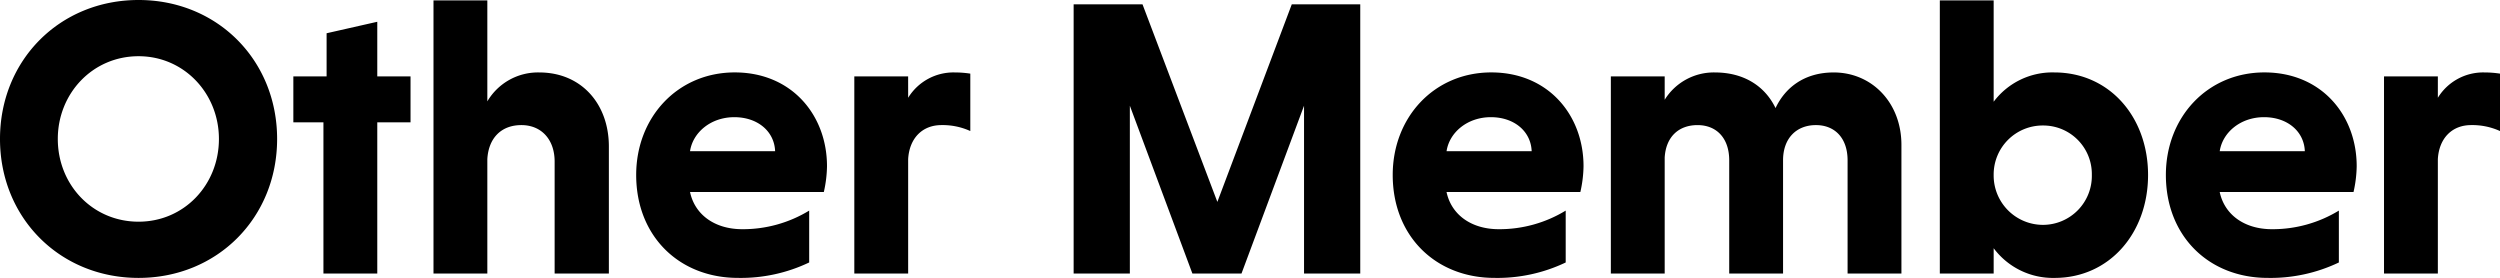
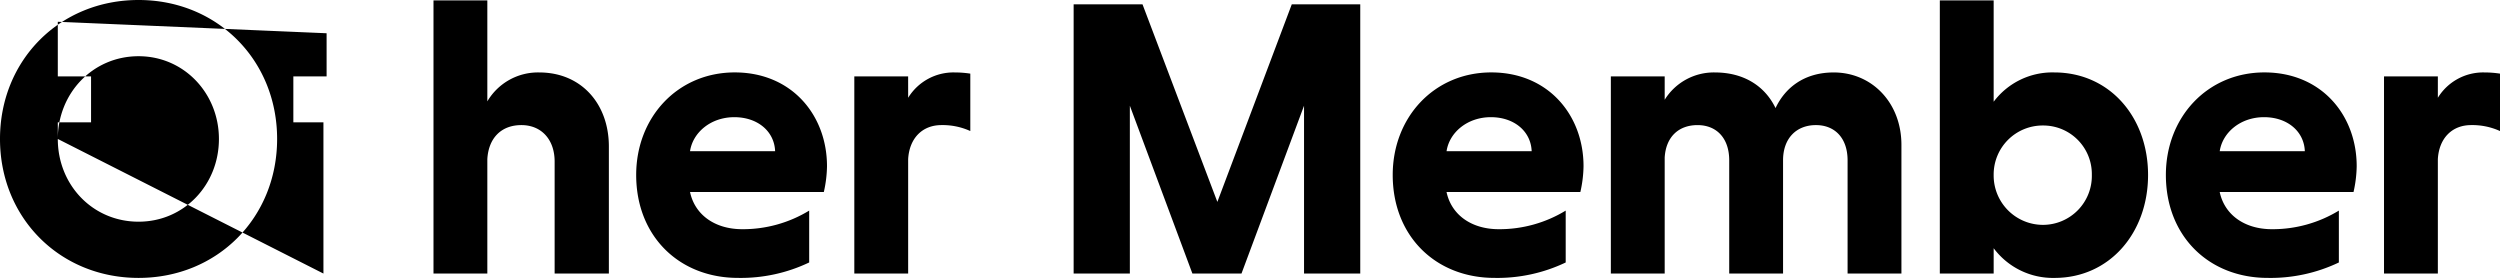
<svg xmlns="http://www.w3.org/2000/svg" width="524.145" height="58.266">
-   <path data-name="パス 271" d="M0 29.133c0 16.52 12.533 29.133 29.05 29.133S58.1 45.653 58.1 29.133 45.567 0 29.05 0 0 12.616 0 29.133zm12.118 0c0-9.545 7.3-17.347 16.932-17.347 9.545 0 16.849 7.8 16.849 17.347 0 9.628-7.3 17.347-16.849 17.347-9.628 0-16.932-7.719-16.932-17.347zm66.981 28.22V25.647h6.972v-9.628h-6.972V4.565L68.475 6.972v9.047h-6.972v9.628h6.308v31.706zM102.173.083H90.885v57.27h11.288V33.366c.249-4.4 2.9-7.138 7.138-7.138s6.972 3.071 6.972 7.636v23.489h11.371V30.71c0-8.881-5.727-15.521-14.608-15.521a12.322 12.322 0 00-10.873 6.064zm70.55 40.17a25.908 25.908 0 00.664-5.4c0-10.707-7.387-19.671-19.339-19.671s-20.667 9.379-20.667 21.5c0 12.865 9.047 21.58 21.331 21.58a33.209 33.209 0 0014.94-3.237V44.153a26.67 26.67 0 01-14.027 3.9c-5.81 0-9.96-3.071-10.956-7.8zm-18.762-15.685c4.814 0 8.383 2.9 8.549 7.138h-17.841c.581-3.901 4.316-7.138 9.292-7.138zm36.437-8.549h-11.284v41.334h11.288V33.366c.249-4.4 2.988-7.138 6.972-7.138a13.992 13.992 0 016.059 1.245V15.438a21.258 21.258 0 00-3.237-.249 11.147 11.147 0 00-9.794 5.312zm69.89 41.334l13.114-35.192v35.192h11.786V.913h-14.359l-15.6 41.417L239.538.913h-14.442v56.44h11.786V22.161l13.114 35.192zm71.048-17.1a25.908 25.908 0 00.664-5.4c0-10.707-7.387-19.671-19.339-19.671s-20.667 9.379-20.667 21.5c0 12.865 9.047 21.58 21.331 21.58a33.209 33.209 0 0014.936-3.233V44.153a26.67 26.67 0 01-14.027 3.9c-5.81 0-9.96-3.071-10.956-7.8zm-18.758-15.685c4.814 0 8.383 2.9 8.549 7.138h-17.845c.579-3.901 4.316-7.138 9.296-7.138zm36.437-8.549h-11.288v41.334h11.288V33.034c.249-4.316 2.9-6.806 6.889-6.806s6.64 2.739 6.64 7.387v23.738h11.288V33.615c0-4.648 2.822-7.387 6.889-7.387 3.984 0 6.64 2.739 6.64 7.387v23.738h11.288V30.378c0-8.881-6.225-15.189-14.193-15.189-6.225 0-10.209 3.237-12.2 7.47-2.324-4.814-6.889-7.47-12.7-7.47a12.12 12.12 0 00-10.541 5.727zm68.973 36.022a15.5 15.5 0 0012.782 6.225c11.537 0 19.588-9.462 19.588-21.58s-8.051-21.5-19.671-21.5a15.393 15.393 0 00-12.7 6.142V.083H406.7v57.27h11.288zm0-15.355a10.273 10.273 0 0110.373-10.375 10.185 10.185 0 0110.209 10.375 10.256 10.256 0 01-10.209 10.458 10.343 10.343 0 01-10.373-10.458zm75.447 3.567a25.908 25.908 0 00.664-5.4c0-10.707-7.387-19.671-19.339-19.671s-20.667 9.379-20.667 21.5c0 12.865 9.047 21.58 21.331 21.58a33.209 33.209 0 0014.937-3.233V44.153a26.67 26.67 0 01-14.027 3.9c-5.81 0-9.96-3.071-10.956-7.8zm-18.758-15.685c4.814 0 8.383 2.9 8.549 7.138h-17.845c.58-3.901 4.316-7.138 9.296-7.138zm36.437-8.549h-11.288v41.334h11.288V33.366c.249-4.4 2.988-7.138 6.972-7.138a13.993 13.993 0 016.059 1.245V15.438a21.259 21.259 0 00-3.237-.249 11.147 11.147 0 00-9.794 5.312z" />
+   <path data-name="パス 271" d="M0 29.133c0 16.52 12.533 29.133 29.05 29.133S58.1 45.653 58.1 29.133 45.567 0 29.05 0 0 12.616 0 29.133zm12.118 0c0-9.545 7.3-17.347 16.932-17.347 9.545 0 16.849 7.8 16.849 17.347 0 9.628-7.3 17.347-16.849 17.347-9.628 0-16.932-7.719-16.932-17.347zV25.647h6.972v-9.628h-6.972V4.565L68.475 6.972v9.047h-6.972v9.628h6.308v31.706zM102.173.083H90.885v57.27h11.288V33.366c.249-4.4 2.9-7.138 7.138-7.138s6.972 3.071 6.972 7.636v23.489h11.371V30.71c0-8.881-5.727-15.521-14.608-15.521a12.322 12.322 0 00-10.873 6.064zm70.55 40.17a25.908 25.908 0 00.664-5.4c0-10.707-7.387-19.671-19.339-19.671s-20.667 9.379-20.667 21.5c0 12.865 9.047 21.58 21.331 21.58a33.209 33.209 0 0014.94-3.237V44.153a26.67 26.67 0 01-14.027 3.9c-5.81 0-9.96-3.071-10.956-7.8zm-18.762-15.685c4.814 0 8.383 2.9 8.549 7.138h-17.841c.581-3.901 4.316-7.138 9.292-7.138zm36.437-8.549h-11.284v41.334h11.288V33.366c.249-4.4 2.988-7.138 6.972-7.138a13.992 13.992 0 016.059 1.245V15.438a21.258 21.258 0 00-3.237-.249 11.147 11.147 0 00-9.794 5.312zm69.89 41.334l13.114-35.192v35.192h11.786V.913h-14.359l-15.6 41.417L239.538.913h-14.442v56.44h11.786V22.161l13.114 35.192zm71.048-17.1a25.908 25.908 0 00.664-5.4c0-10.707-7.387-19.671-19.339-19.671s-20.667 9.379-20.667 21.5c0 12.865 9.047 21.58 21.331 21.58a33.209 33.209 0 0014.936-3.233V44.153a26.67 26.67 0 01-14.027 3.9c-5.81 0-9.96-3.071-10.956-7.8zm-18.758-15.685c4.814 0 8.383 2.9 8.549 7.138h-17.845c.579-3.901 4.316-7.138 9.296-7.138zm36.437-8.549h-11.288v41.334h11.288V33.034c.249-4.316 2.9-6.806 6.889-6.806s6.64 2.739 6.64 7.387v23.738h11.288V33.615c0-4.648 2.822-7.387 6.889-7.387 3.984 0 6.64 2.739 6.64 7.387v23.738h11.288V30.378c0-8.881-6.225-15.189-14.193-15.189-6.225 0-10.209 3.237-12.2 7.47-2.324-4.814-6.889-7.47-12.7-7.47a12.12 12.12 0 00-10.541 5.727zm68.973 36.022a15.5 15.5 0 0012.782 6.225c11.537 0 19.588-9.462 19.588-21.58s-8.051-21.5-19.671-21.5a15.393 15.393 0 00-12.7 6.142V.083H406.7v57.27h11.288zm0-15.355a10.273 10.273 0 0110.373-10.375 10.185 10.185 0 0110.209 10.375 10.256 10.256 0 01-10.209 10.458 10.343 10.343 0 01-10.373-10.458zm75.447 3.567a25.908 25.908 0 00.664-5.4c0-10.707-7.387-19.671-19.339-19.671s-20.667 9.379-20.667 21.5c0 12.865 9.047 21.58 21.331 21.58a33.209 33.209 0 0014.937-3.233V44.153a26.67 26.67 0 01-14.027 3.9c-5.81 0-9.96-3.071-10.956-7.8zm-18.758-15.685c4.814 0 8.383 2.9 8.549 7.138h-17.845c.58-3.901 4.316-7.138 9.296-7.138zm36.437-8.549h-11.288v41.334h11.288V33.366c.249-4.4 2.988-7.138 6.972-7.138a13.993 13.993 0 016.059 1.245V15.438a21.259 21.259 0 00-3.237-.249 11.147 11.147 0 00-9.794 5.312z" />
</svg>